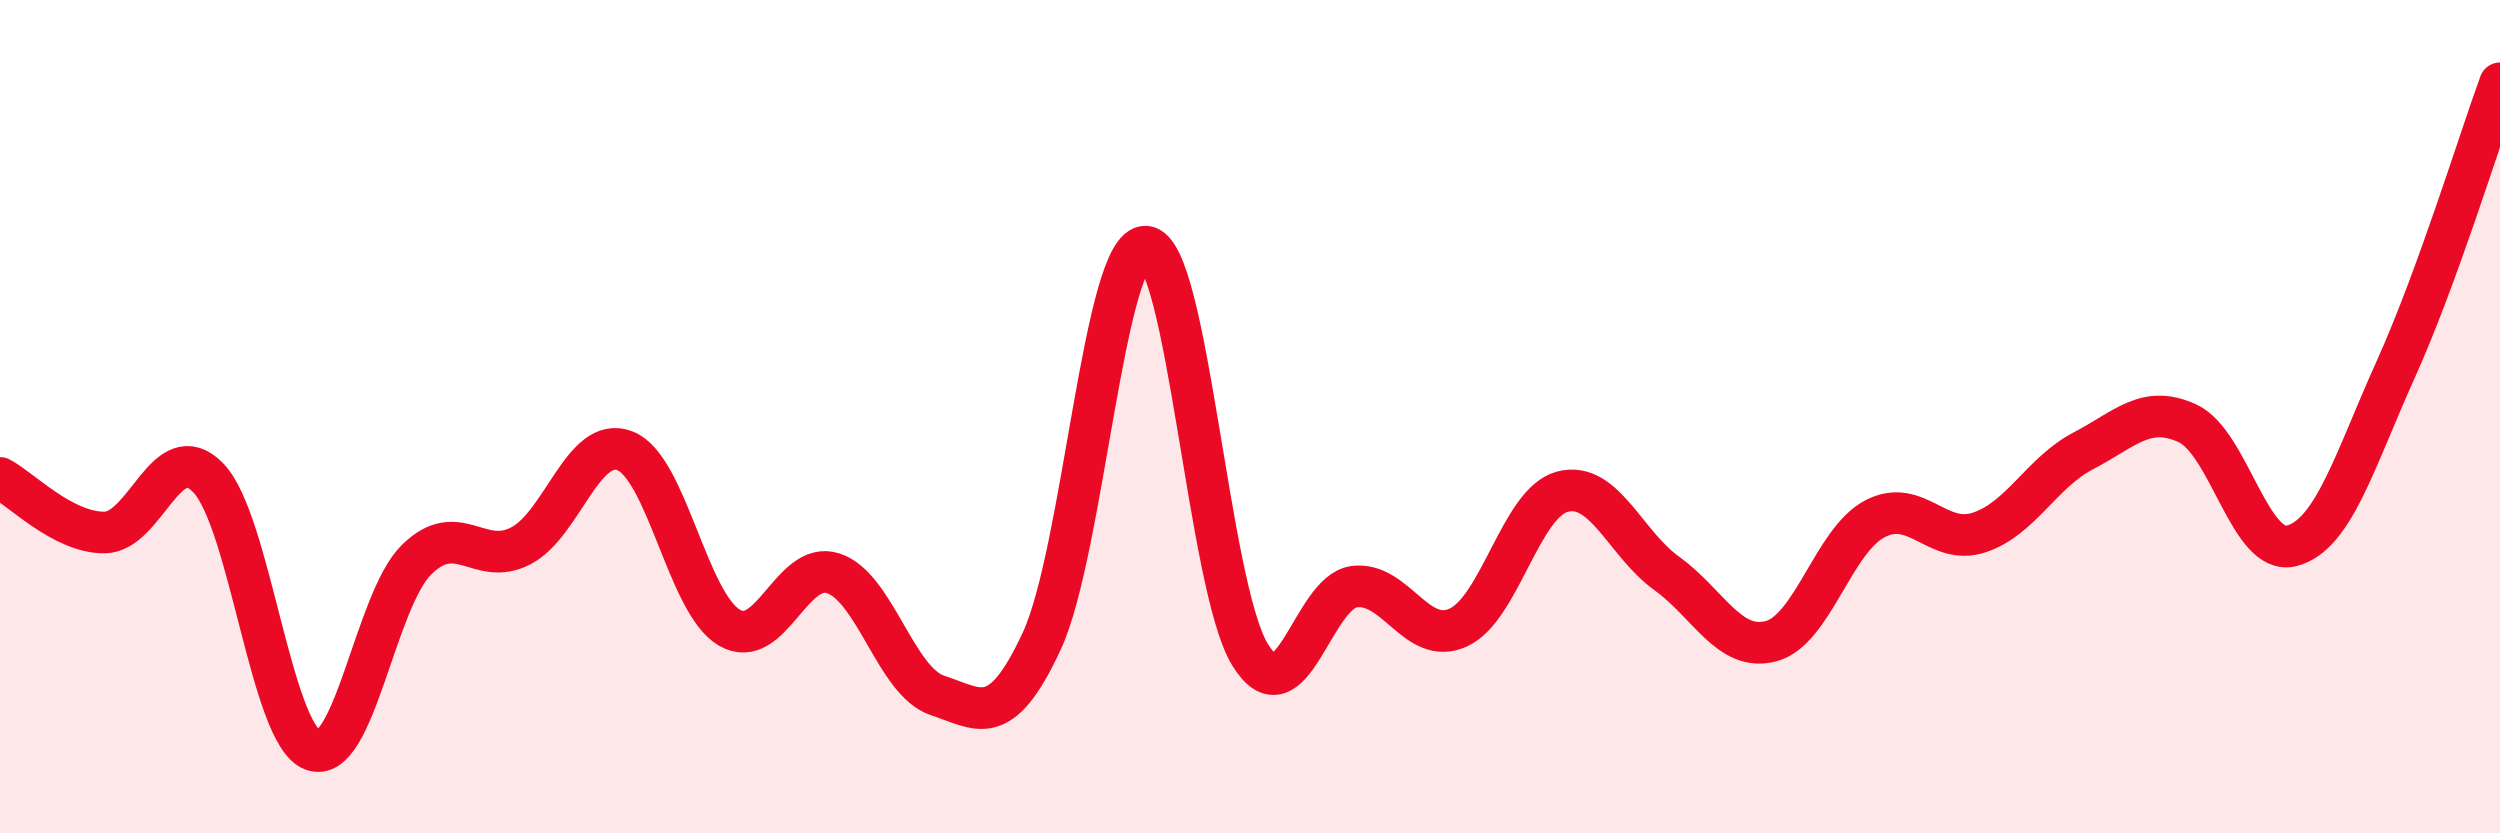
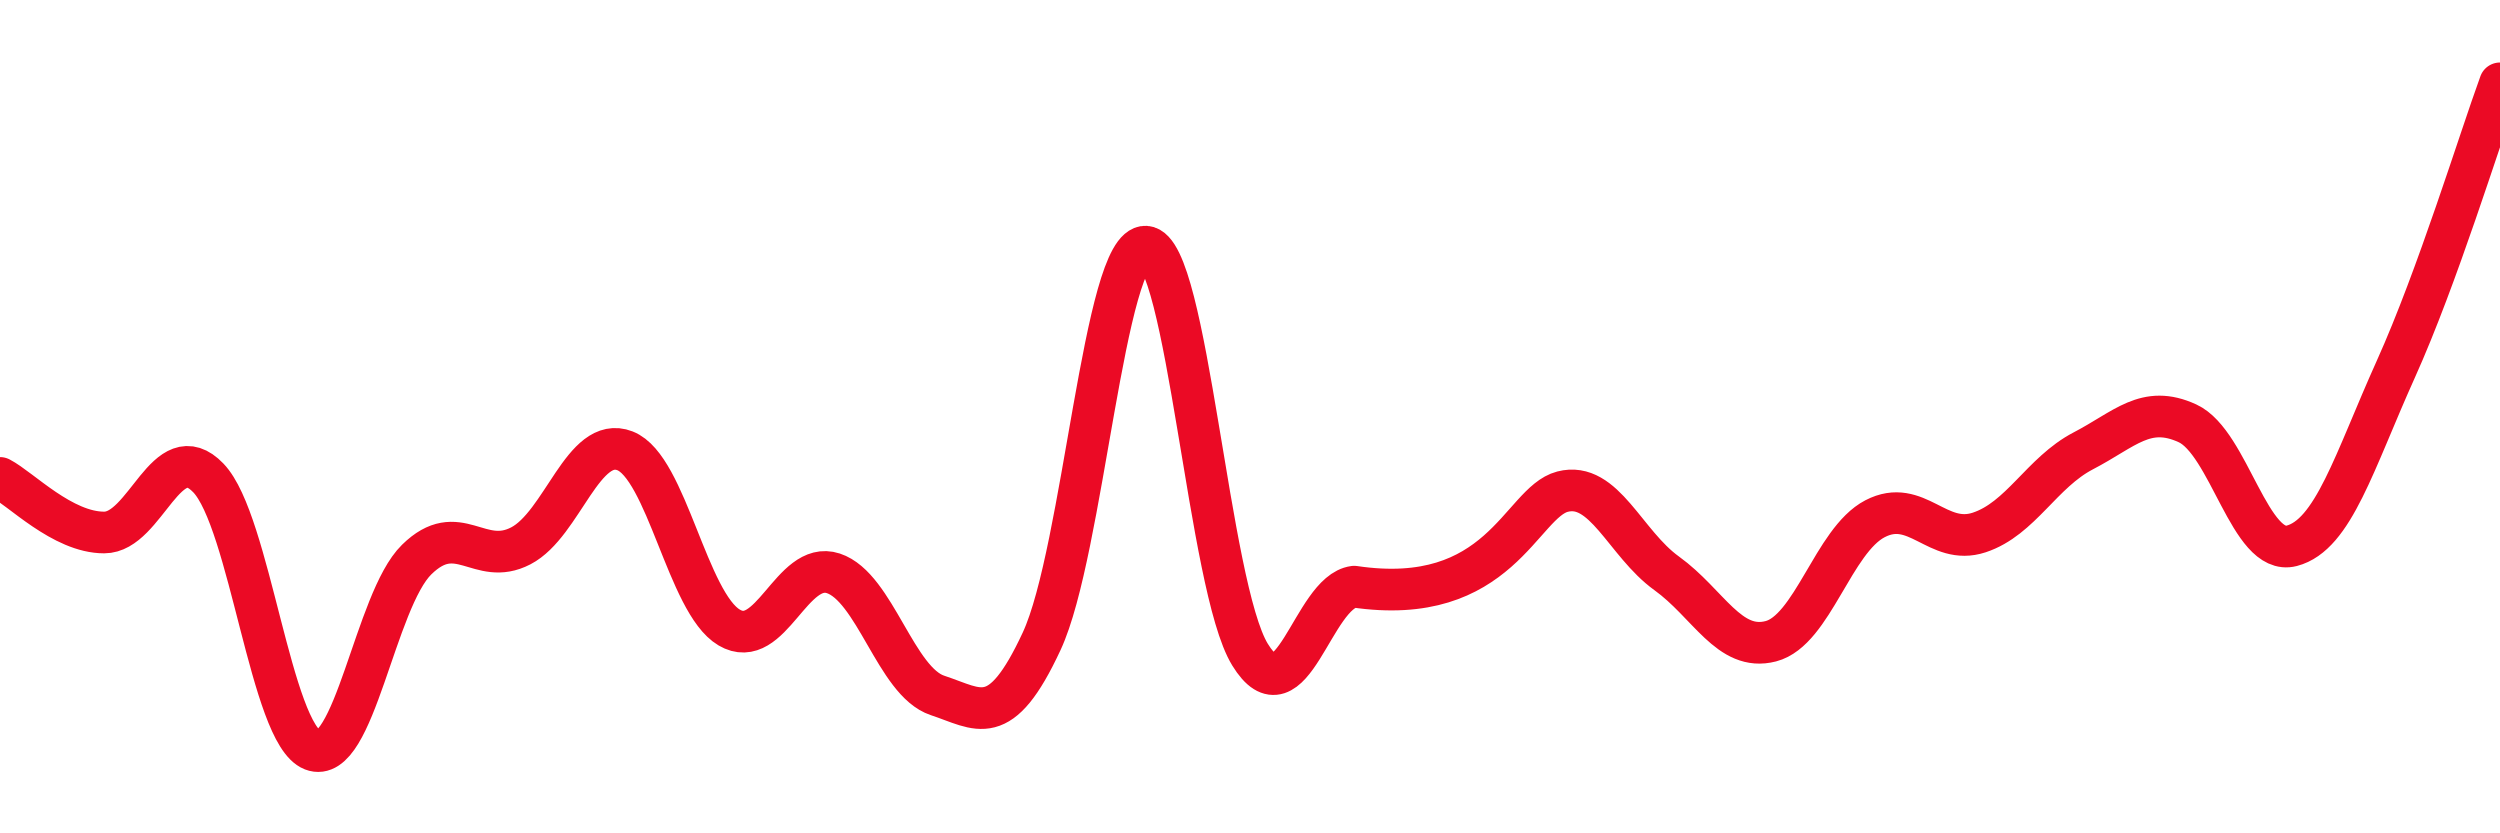
<svg xmlns="http://www.w3.org/2000/svg" width="60" height="20" viewBox="0 0 60 20">
-   <path d="M 0,11.47 C 0.5,11.73 1.5,12.78 2.5,12.78 C 3.5,12.78 4,10.43 5,11.47 C 6,12.51 6.5,17.61 7.5,18 C 8.5,18.39 9,14.41 10,13.43 C 11,12.45 11.5,13.62 12.5,13.1 C 13.5,12.58 14,10.43 15,10.82 C 16,11.21 16.5,14.47 17.5,15.06 C 18.5,15.65 19,13.43 20,13.76 C 21,14.09 21.5,16.36 22.5,16.69 C 23.5,17.02 24,17.54 25,15.39 C 26,13.24 26.5,5.86 27.5,5.92 C 28.5,5.98 29,14.08 30,15.71 C 31,17.34 31.5,14.21 32.5,14.08 C 33.5,13.95 34,15.52 35,15.06 C 36,14.6 36.5,12.06 37.5,11.8 C 38.5,11.54 39,13.04 40,13.76 C 41,14.48 41.5,15.65 42.5,15.39 C 43.5,15.13 44,12.97 45,12.45 C 46,11.93 46.5,13.11 47.5,12.78 C 48.5,12.45 49,11.34 50,10.82 C 51,10.3 51.5,9.7 52.5,10.16 C 53.5,10.62 54,13.36 55,13.1 C 56,12.84 56.5,11.08 57.5,8.86 C 58.5,6.64 59.5,3.37 60,2L60 20L0 20Z" fill="#EB0A25" opacity="0.1" stroke-linecap="round" stroke-linejoin="round" />
-   <path d="M 0,11.47 C 0.5,11.73 1.5,12.78 2.5,12.78 C 3.5,12.78 4,10.43 5,11.47 C 6,12.51 6.5,17.61 7.5,18 C 8.5,18.39 9,14.41 10,13.43 C 11,12.45 11.5,13.62 12.5,13.1 C 13.5,12.58 14,10.43 15,10.82 C 16,11.21 16.5,14.47 17.5,15.06 C 18.5,15.65 19,13.43 20,13.76 C 21,14.09 21.5,16.36 22.5,16.69 C 23.5,17.02 24,17.54 25,15.39 C 26,13.24 26.5,5.86 27.5,5.92 C 28.5,5.98 29,14.08 30,15.71 C 31,17.34 31.5,14.21 32.5,14.08 C 33.5,13.95 34,15.52 35,15.06 C 36,14.6 36.5,12.06 37.5,11.8 C 38.5,11.54 39,13.04 40,13.76 C 41,14.48 41.5,15.65 42.5,15.39 C 43.5,15.13 44,12.97 45,12.45 C 46,11.93 46.5,13.11 47.5,12.78 C 48.5,12.45 49,11.34 50,10.82 C 51,10.3 51.5,9.7 52.5,10.16 C 53.5,10.62 54,13.36 55,13.1 C 56,12.84 56.5,11.08 57.5,8.86 C 58.5,6.64 59.5,3.37 60,2" stroke="#EB0A25" stroke-width="1" fill="none" stroke-linecap="round" stroke-linejoin="round" />
+   <path d="M 0,11.47 C 0.5,11.73 1.5,12.78 2.5,12.78 C 3.5,12.78 4,10.43 5,11.47 C 6,12.51 6.5,17.61 7.5,18 C 8.5,18.39 9,14.41 10,13.43 C 11,12.45 11.5,13.62 12.5,13.1 C 13.5,12.58 14,10.43 15,10.82 C 16,11.21 16.5,14.47 17.5,15.06 C 18.5,15.65 19,13.43 20,13.76 C 21,14.09 21.5,16.36 22.5,16.69 C 23.5,17.02 24,17.54 25,15.39 C 26,13.24 26.5,5.86 27.5,5.92 C 28.5,5.98 29,14.08 30,15.71 C 31,17.34 31.5,14.21 32.5,14.08 C 36,14.6 36.5,12.06 37.5,11.8 C 38.5,11.54 39,13.04 40,13.76 C 41,14.48 41.5,15.65 42.5,15.39 C 43.5,15.13 44,12.97 45,12.45 C 46,11.93 46.5,13.11 47.5,12.78 C 48.5,12.45 49,11.34 50,10.82 C 51,10.3 51.5,9.7 52.5,10.16 C 53.5,10.62 54,13.36 55,13.1 C 56,12.84 56.5,11.08 57.5,8.86 C 58.5,6.64 59.5,3.37 60,2" stroke="#EB0A25" stroke-width="1" fill="none" stroke-linecap="round" stroke-linejoin="round" />
</svg>